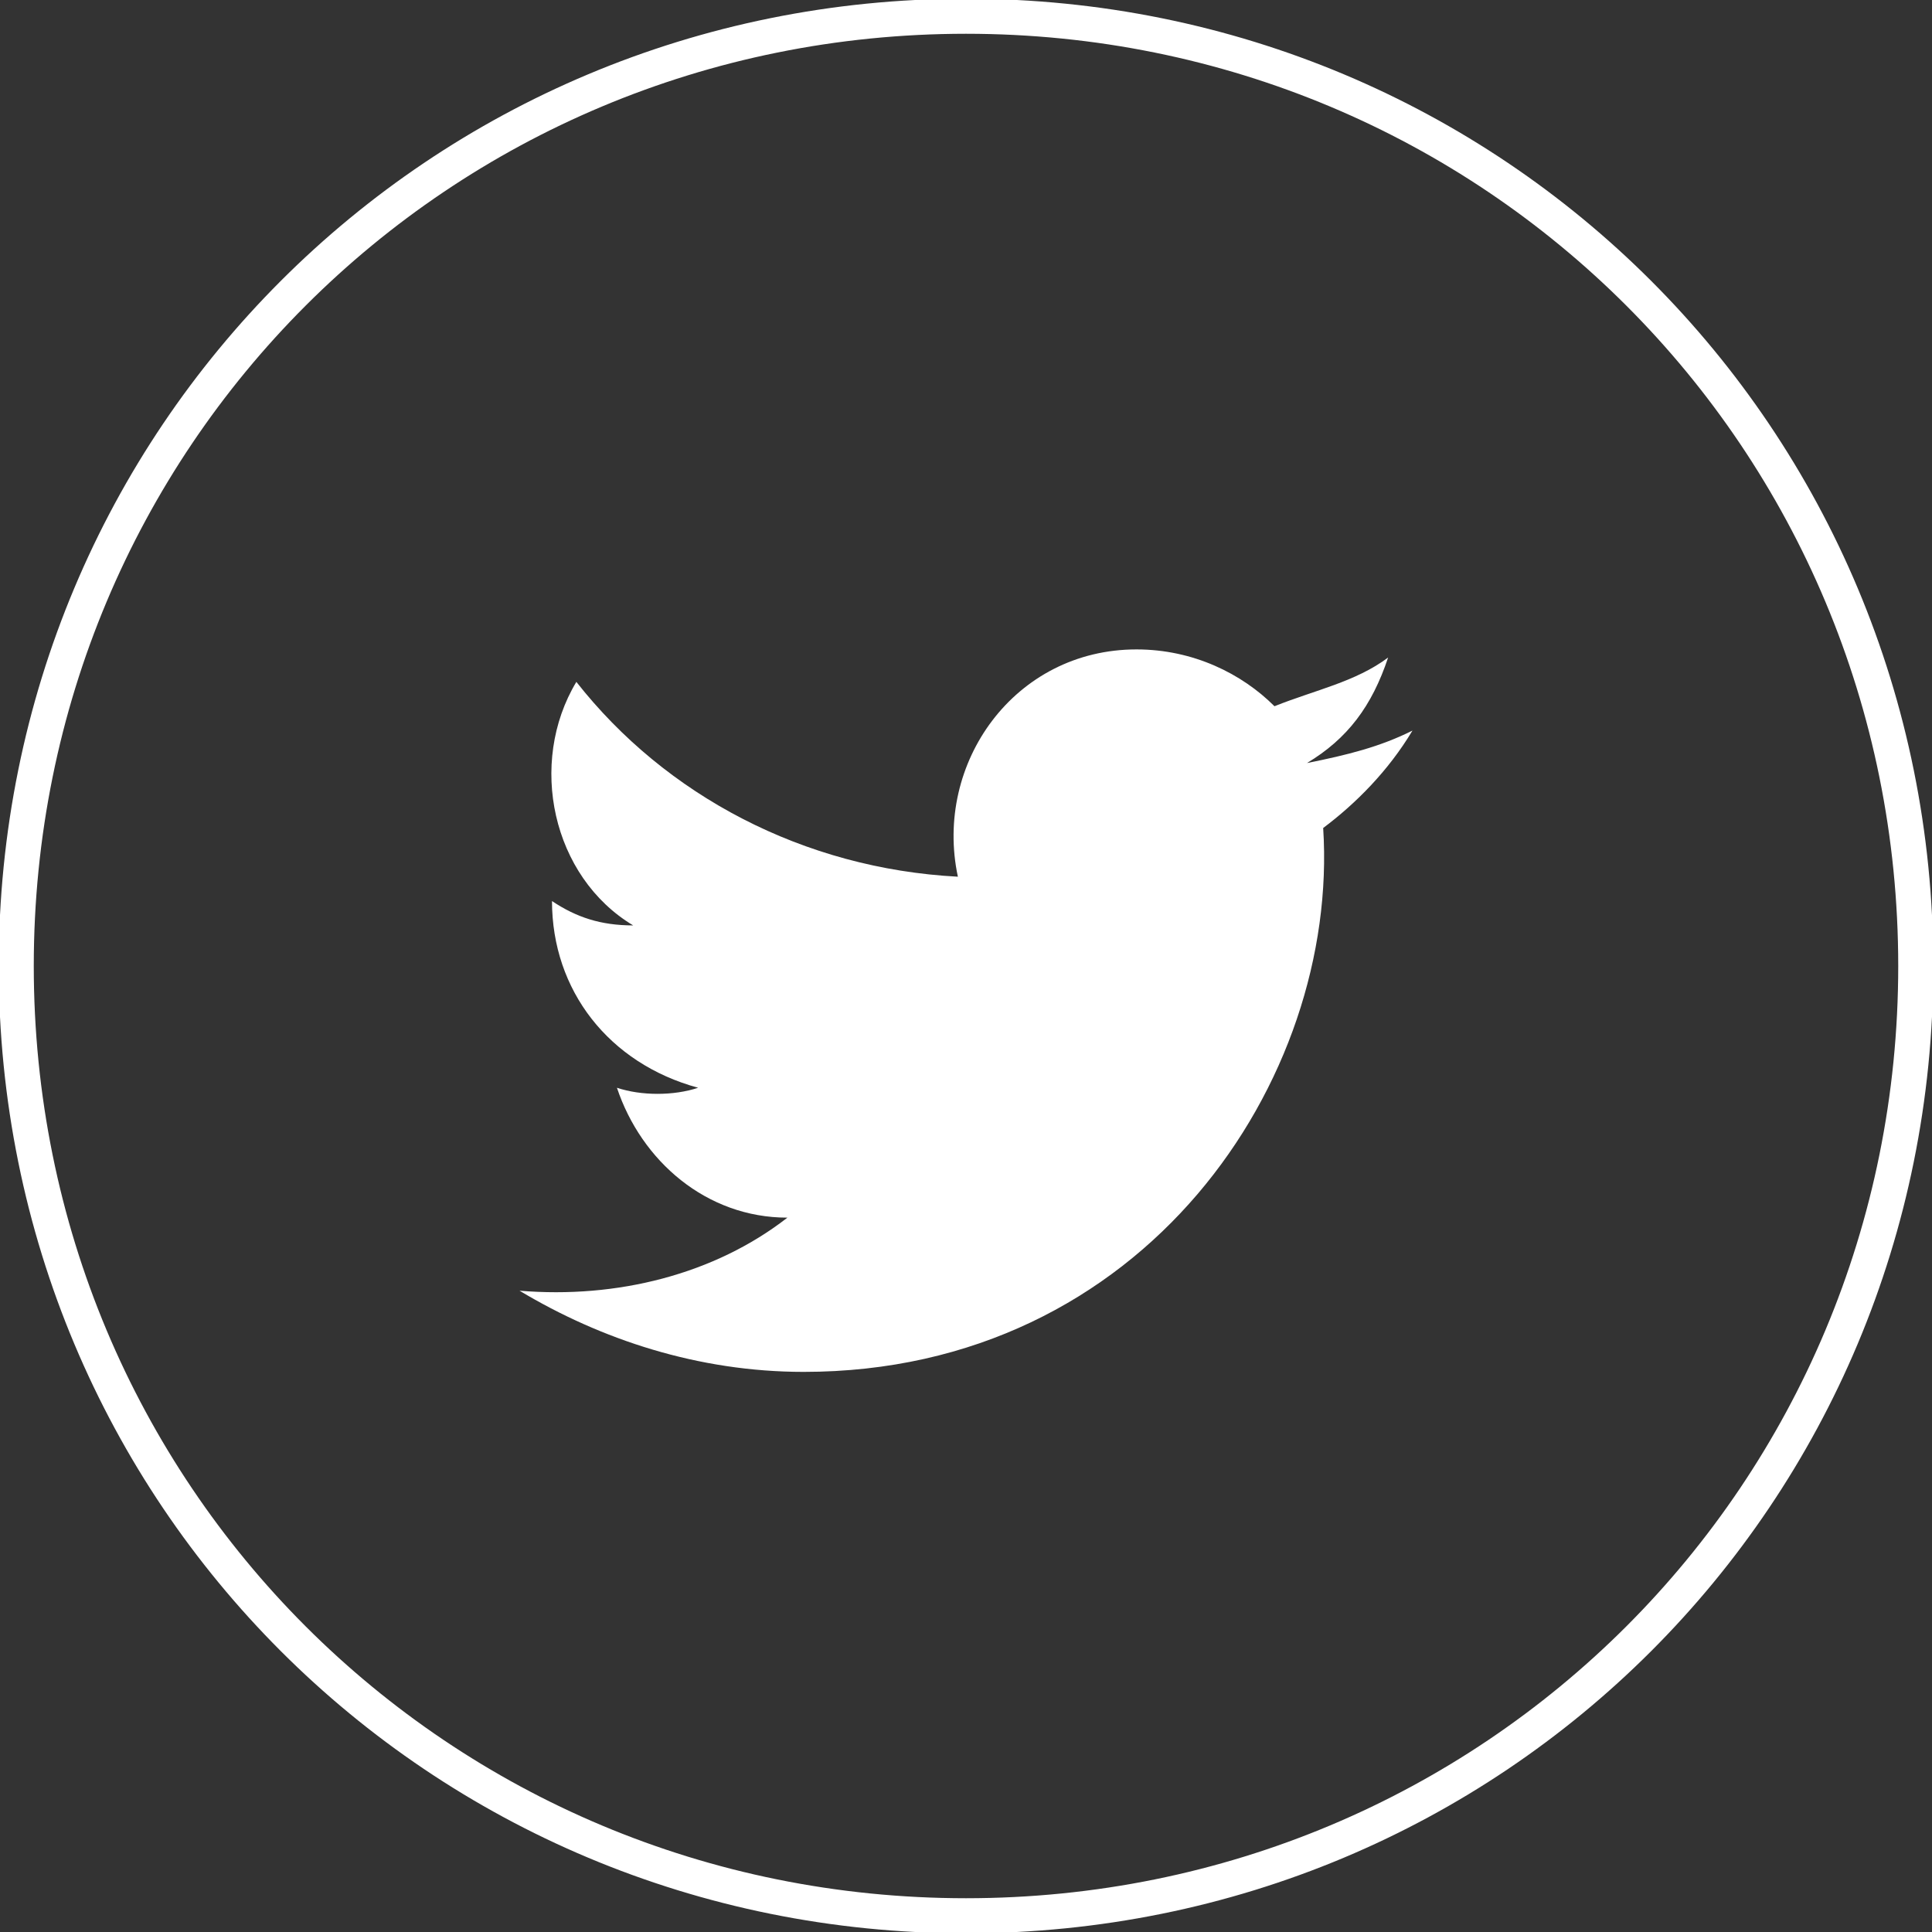
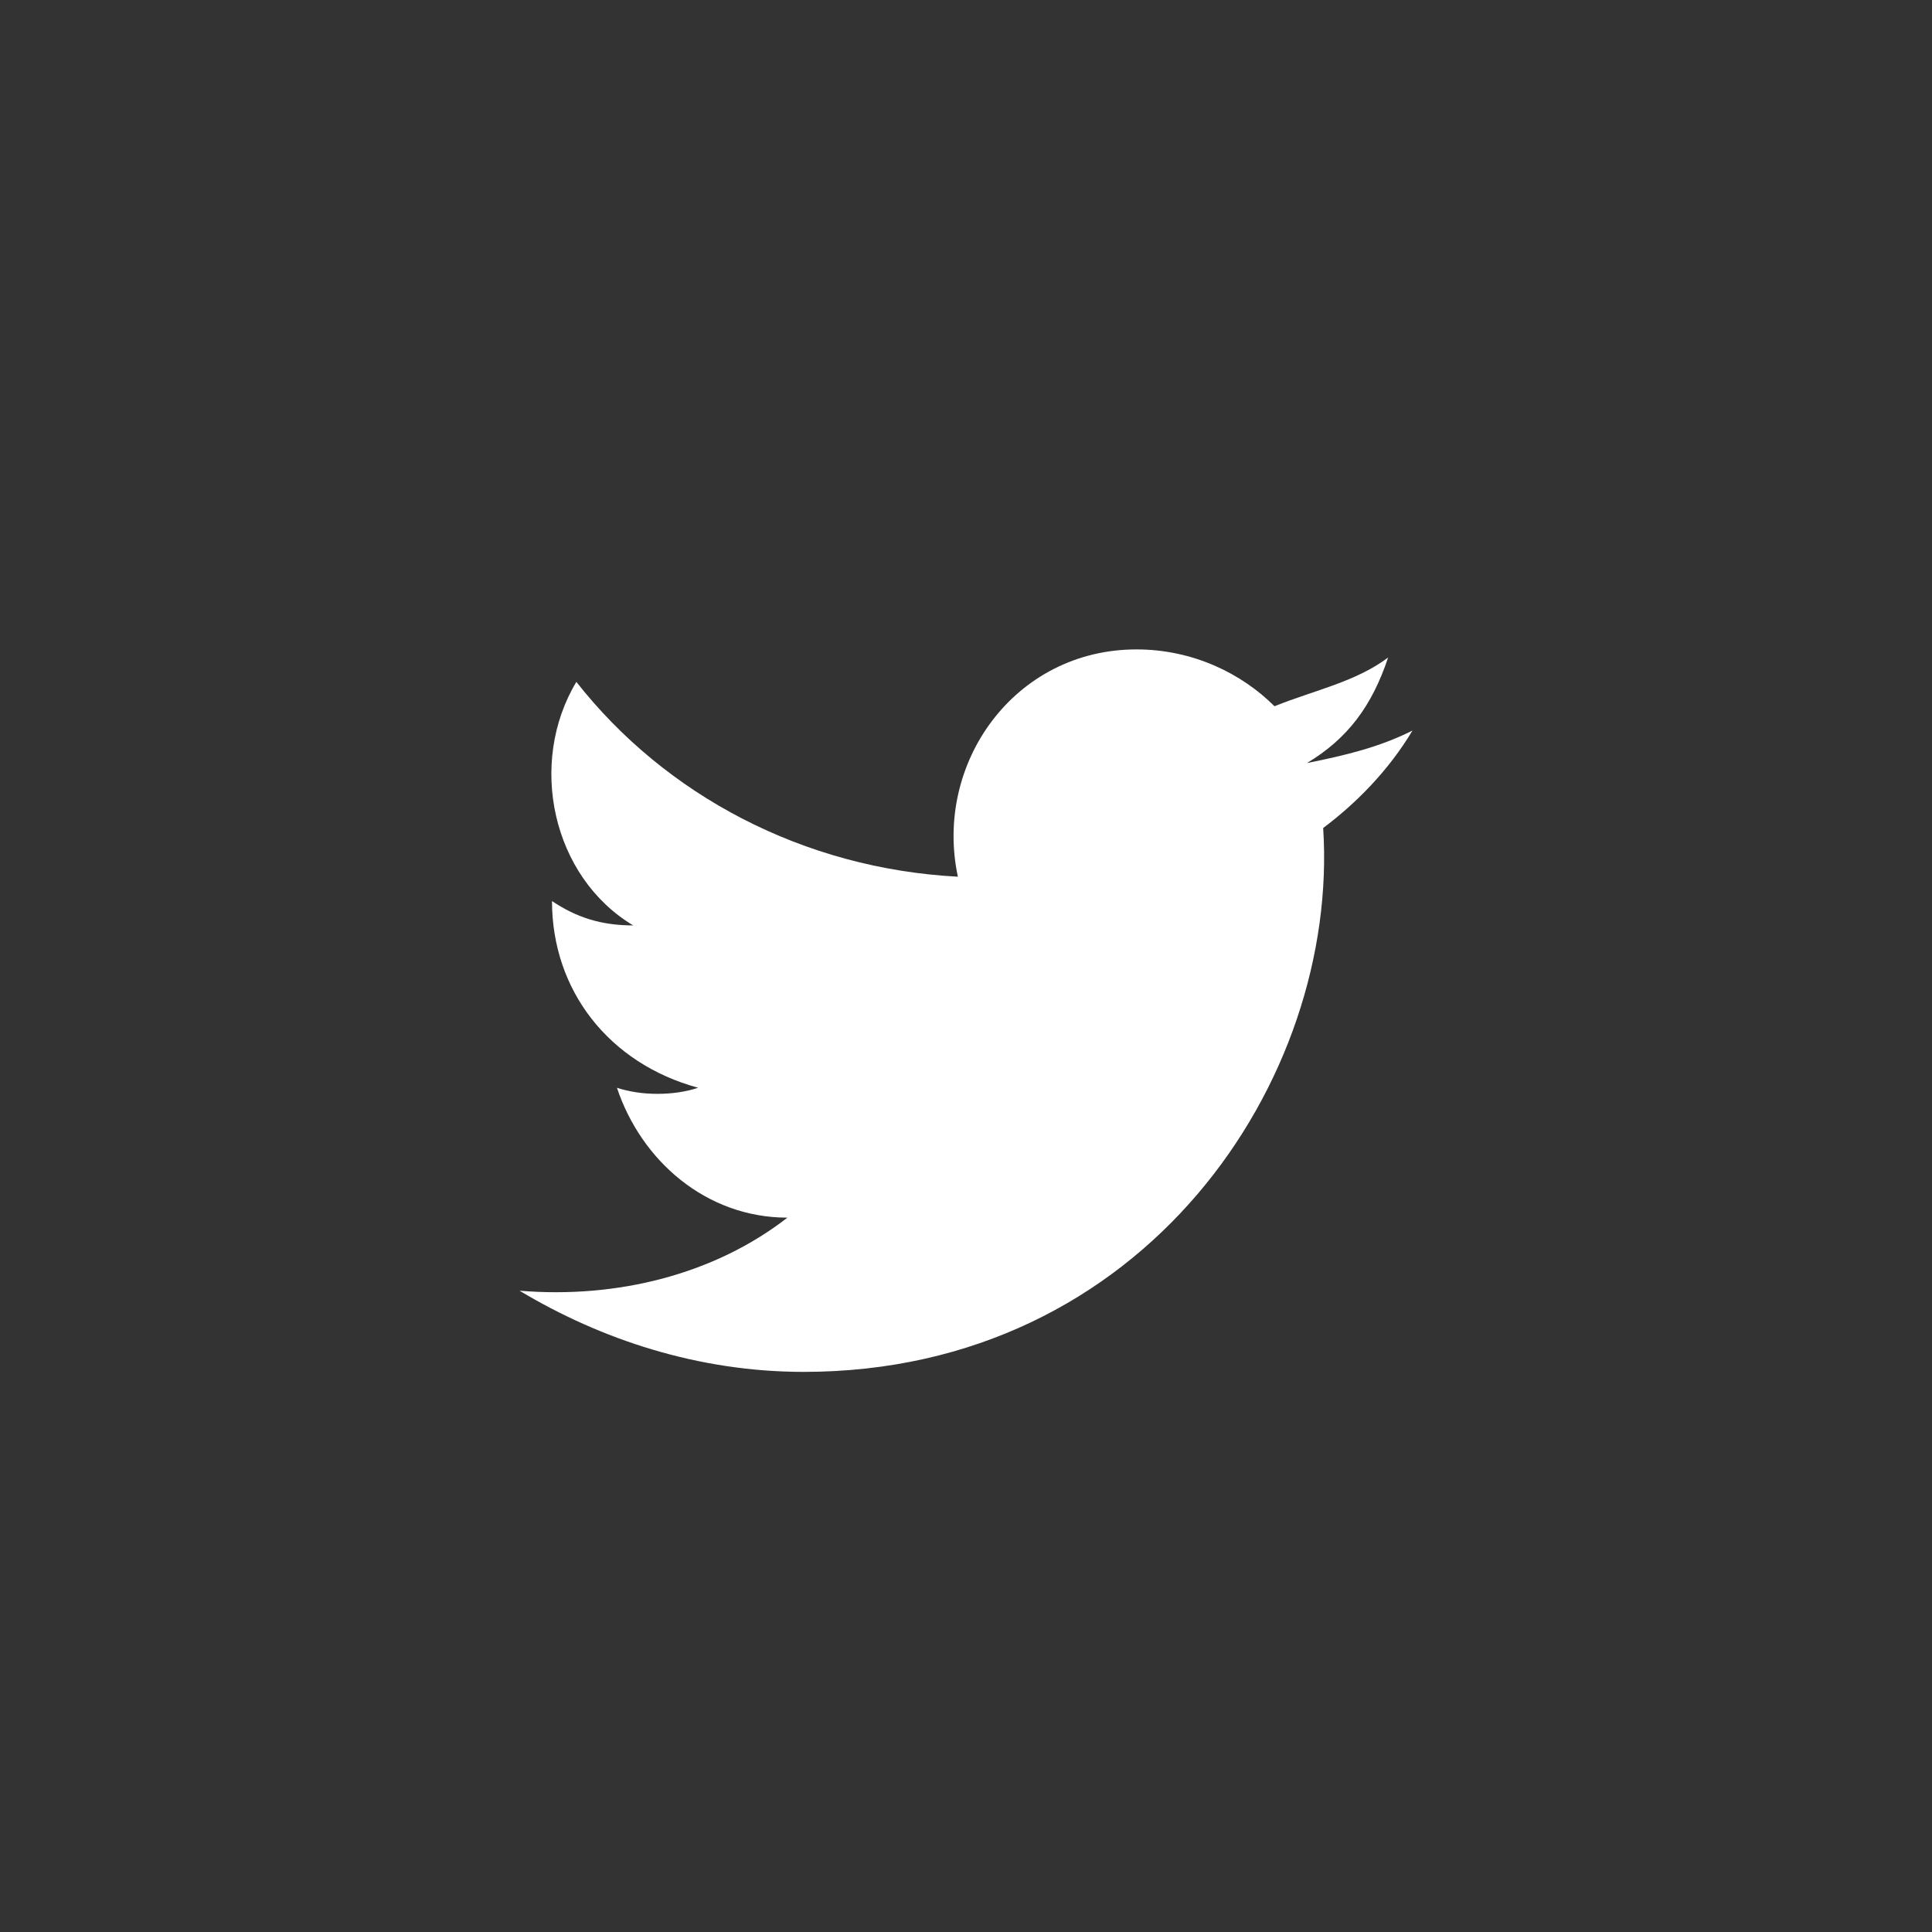
<svg xmlns="http://www.w3.org/2000/svg" version="1.1" id="Calque_1" x="0px" y="0px" viewBox="0 0 23.8 23.8" style="enable-background:new 0 0 23.8 23.8;" xml:space="preserve">
  <rect x="0" y="0" width="23.8" height="23.8" fill="#333333" stroke="none" />
  <style type="text/css">
	.st0{fill:none;stroke:#FFFFFF;stroke-width:0.432;stroke-miterlimit:10;}
	.st1{fill:#FFFFFF;}
</style>
  <title>Fichier 3</title>
  <g>
    <g>
-       <path id="XMLID_693_" class="st0" d="M11.9,23.6L11.9,23.6c-6.5,0-11.7-5.2-11.7-11.7l0,0c0-6.5,5.2-11.7,11.7-11.7l0,0    c6.5,0,11.7,5.2,11.7,11.7l0,0C23.6,18.4,18.4,23.6,11.9,23.6z" />
-     </g>
+       </g>
    <path id="XMLID_670_" class="st1" d="M6.4,15.9c1,0.6,2.2,1,3.5,1c4.2,0,6.6-3.6,6.4-6.7c0.4-0.3,0.8-0.7,1.1-1.2   c-0.4,0.2-0.8,0.3-1.3,0.4c0.5-0.3,0.8-0.7,1-1.3c-0.4,0.3-0.9,0.4-1.4,0.6C15.3,8.3,14.7,8,14,8c-1.5,0-2.5,1.4-2.2,2.8   c-1.9-0.1-3.6-1-4.7-2.4c-0.6,1-0.3,2.4,0.7,3c-0.4,0-0.7-0.1-1-0.3c0,1.1,0.7,2,1.8,2.3c-0.3,0.1-0.7,0.1-1,0   C7.9,14.3,8.7,15,9.7,15C8.8,15.7,7.6,16,6.4,15.9z" />
  </g>
</svg>